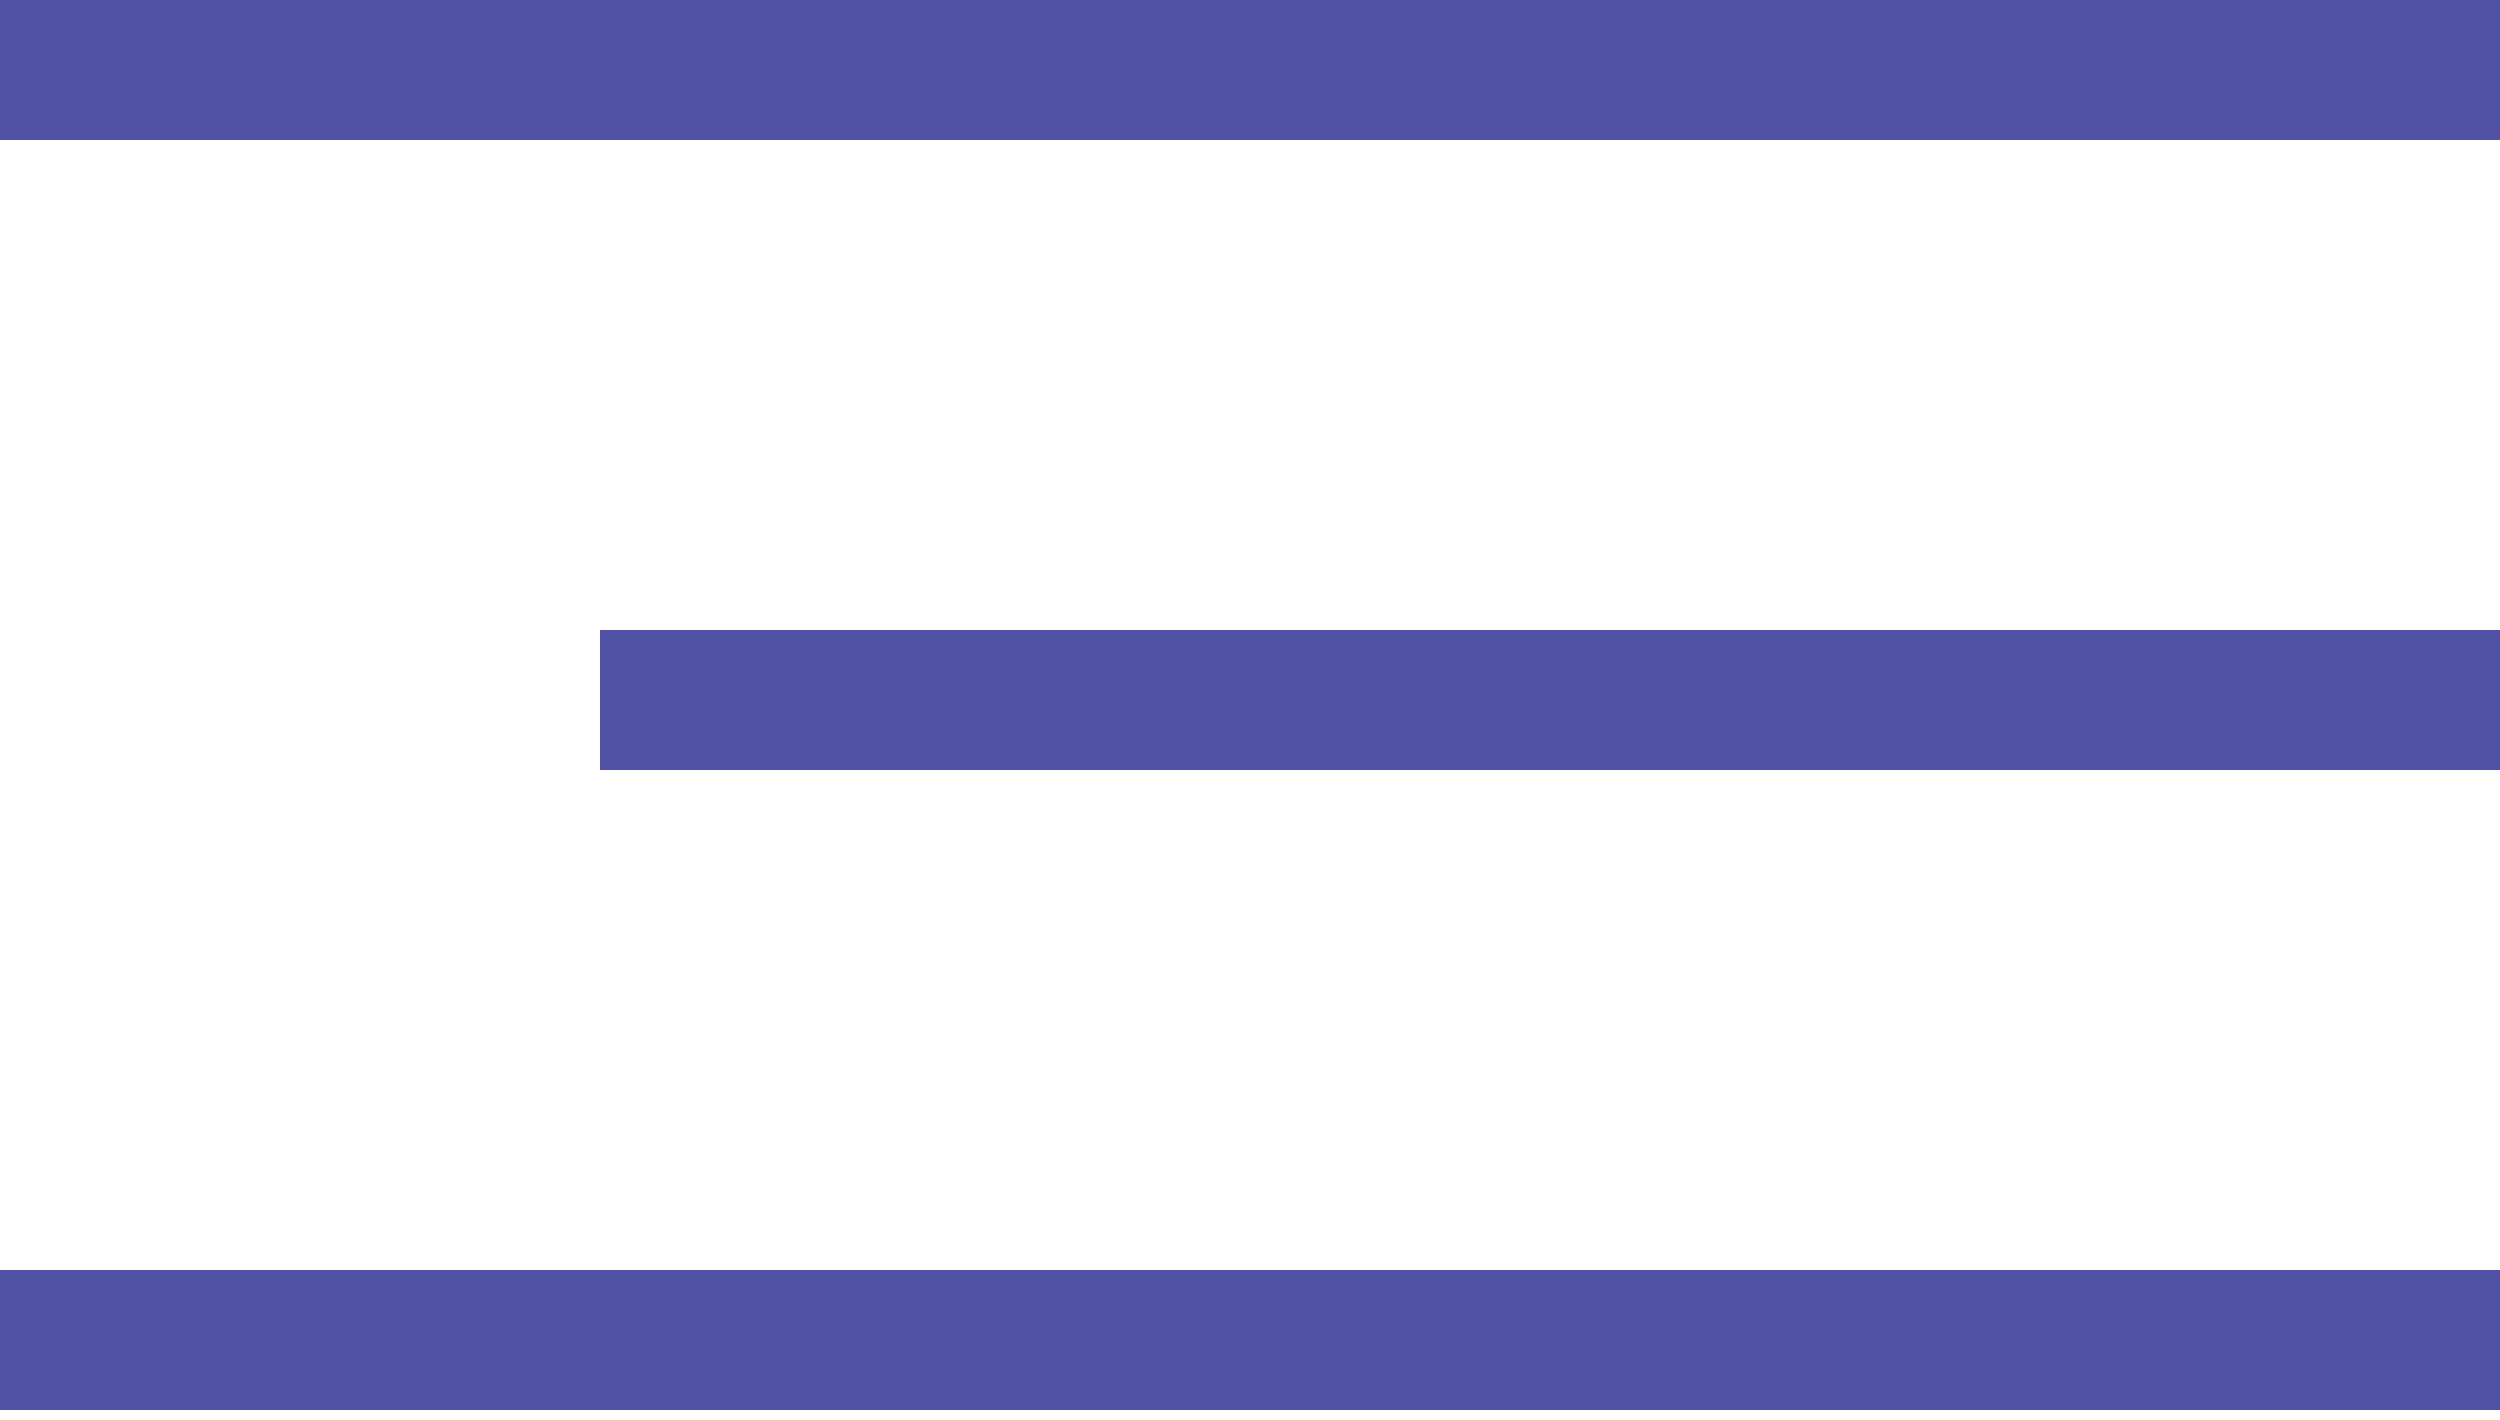
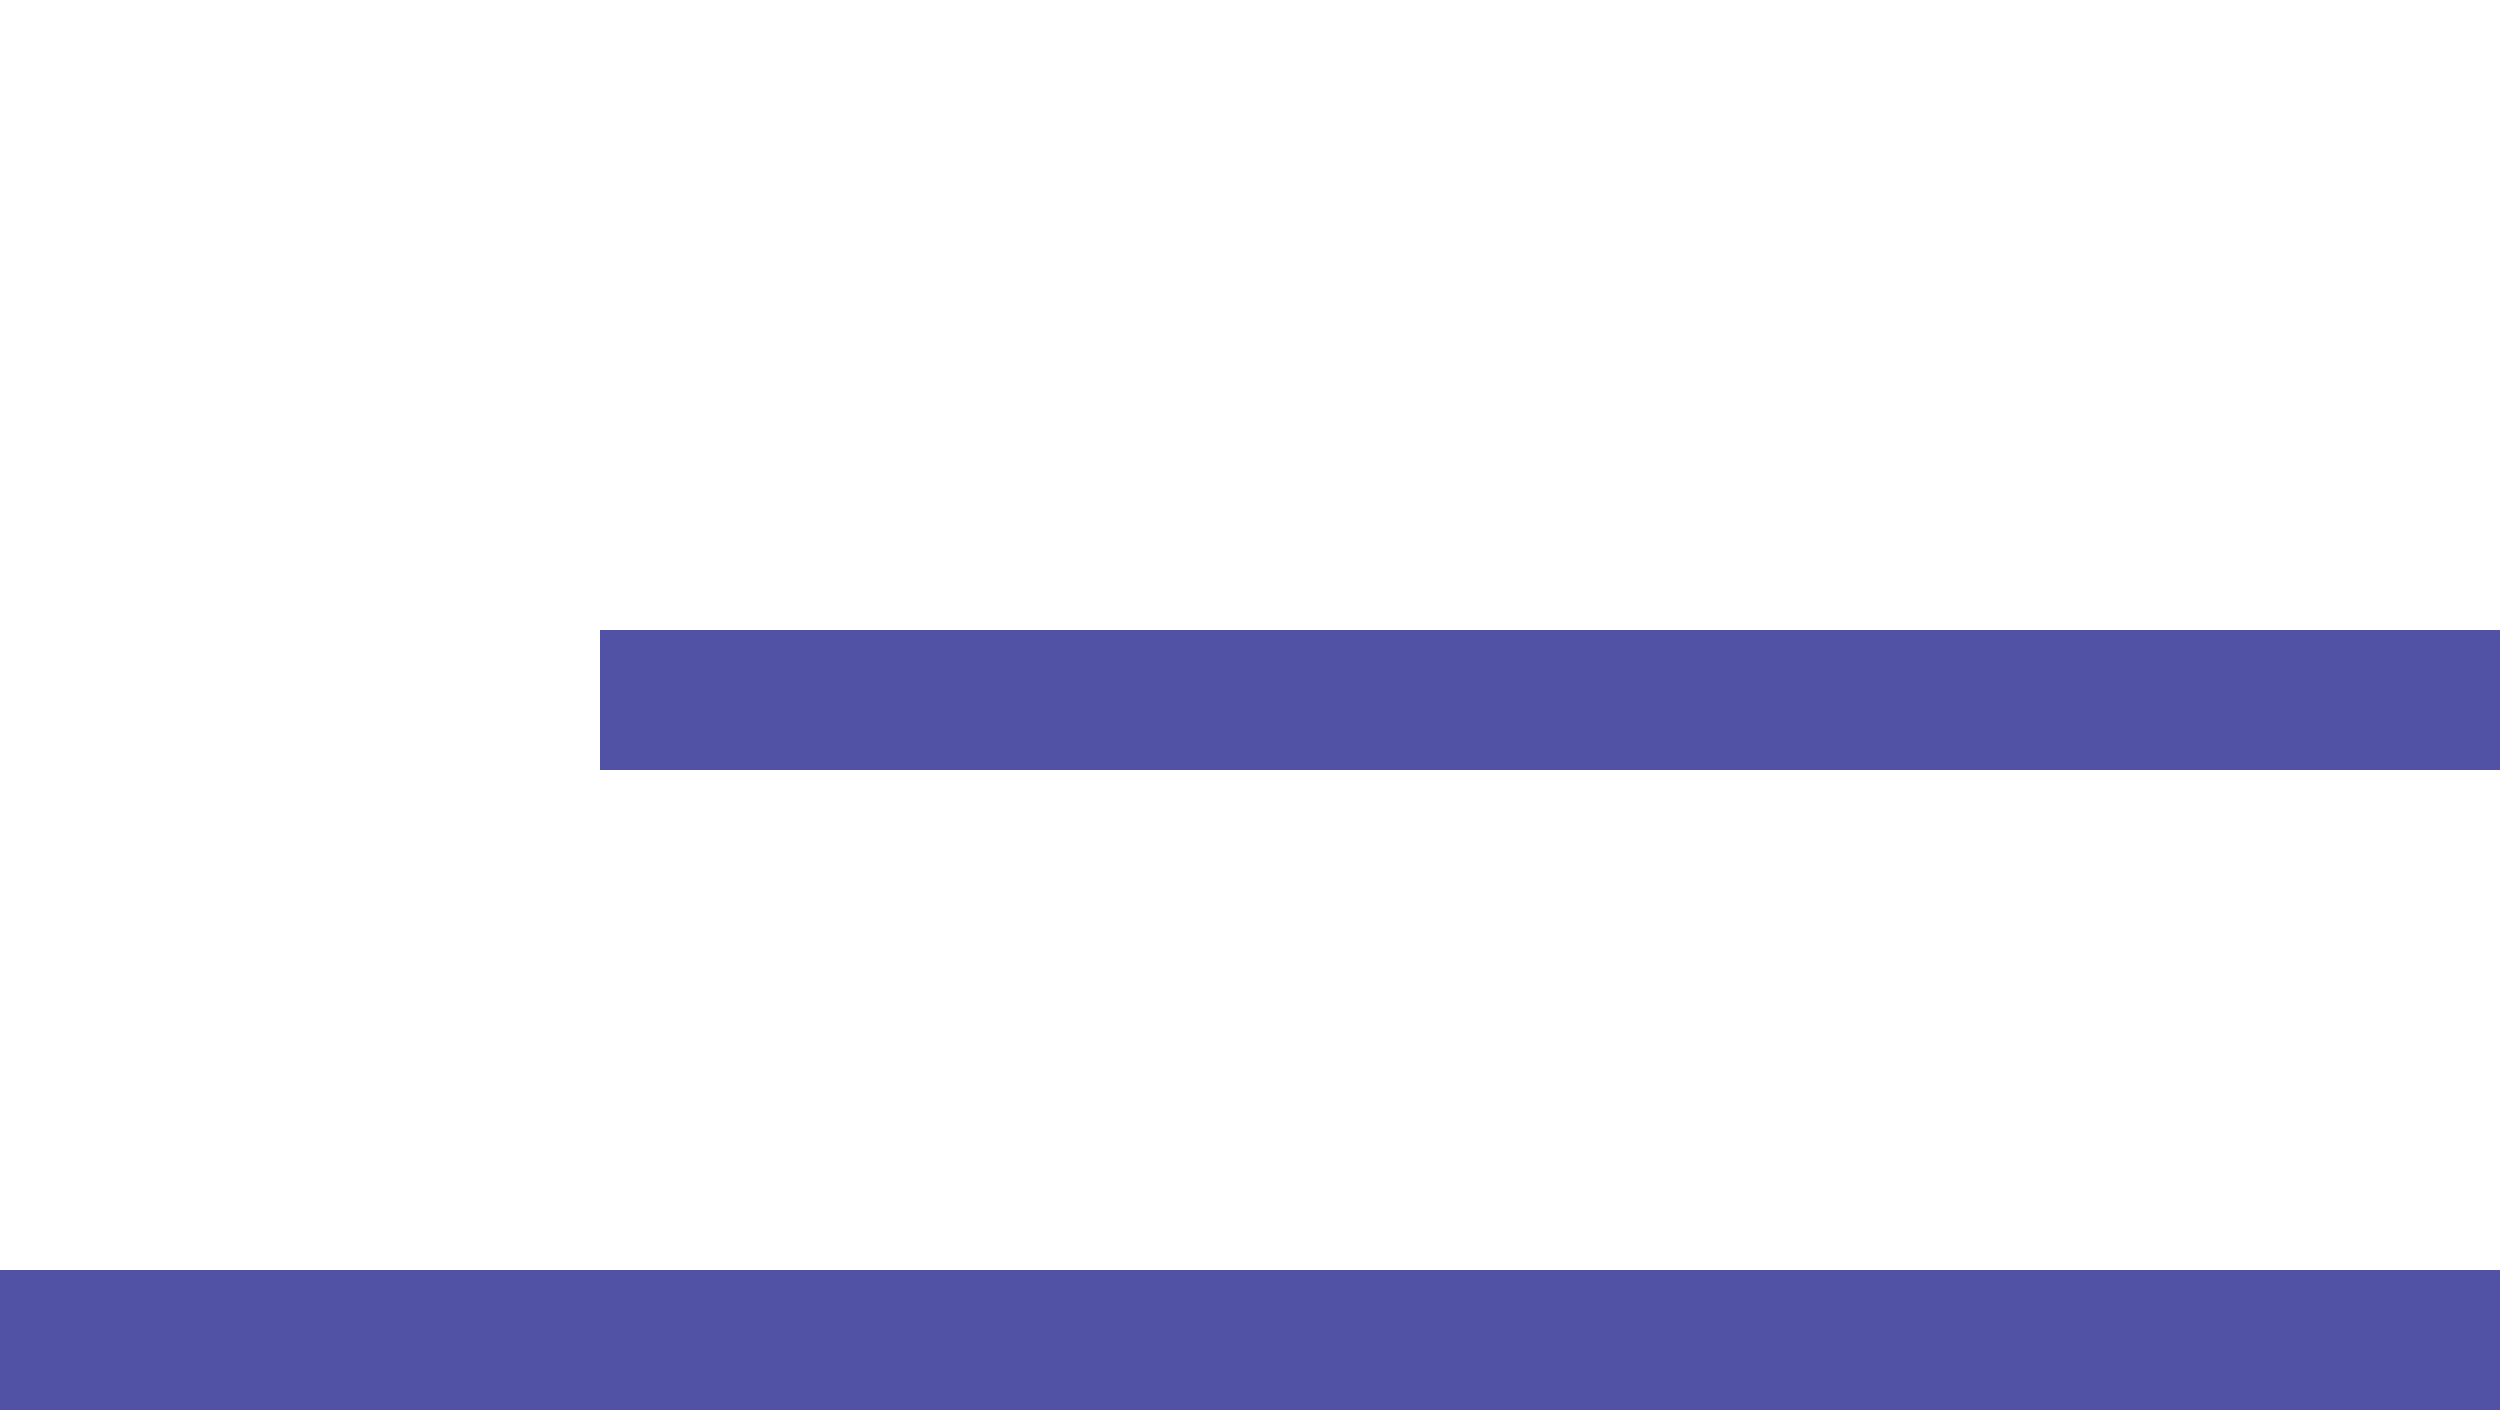
<svg xmlns="http://www.w3.org/2000/svg" width="125" height="71" viewBox="0 0 125 71" fill="none">
-   <path d="M0 3.5H125" stroke="#5152A5" stroke-width="7" />
  <path d="M0 67H125" stroke="#5152A5" stroke-width="7" />
  <path d="M30 35H125" stroke="#5152A5" stroke-width="7" />
</svg>